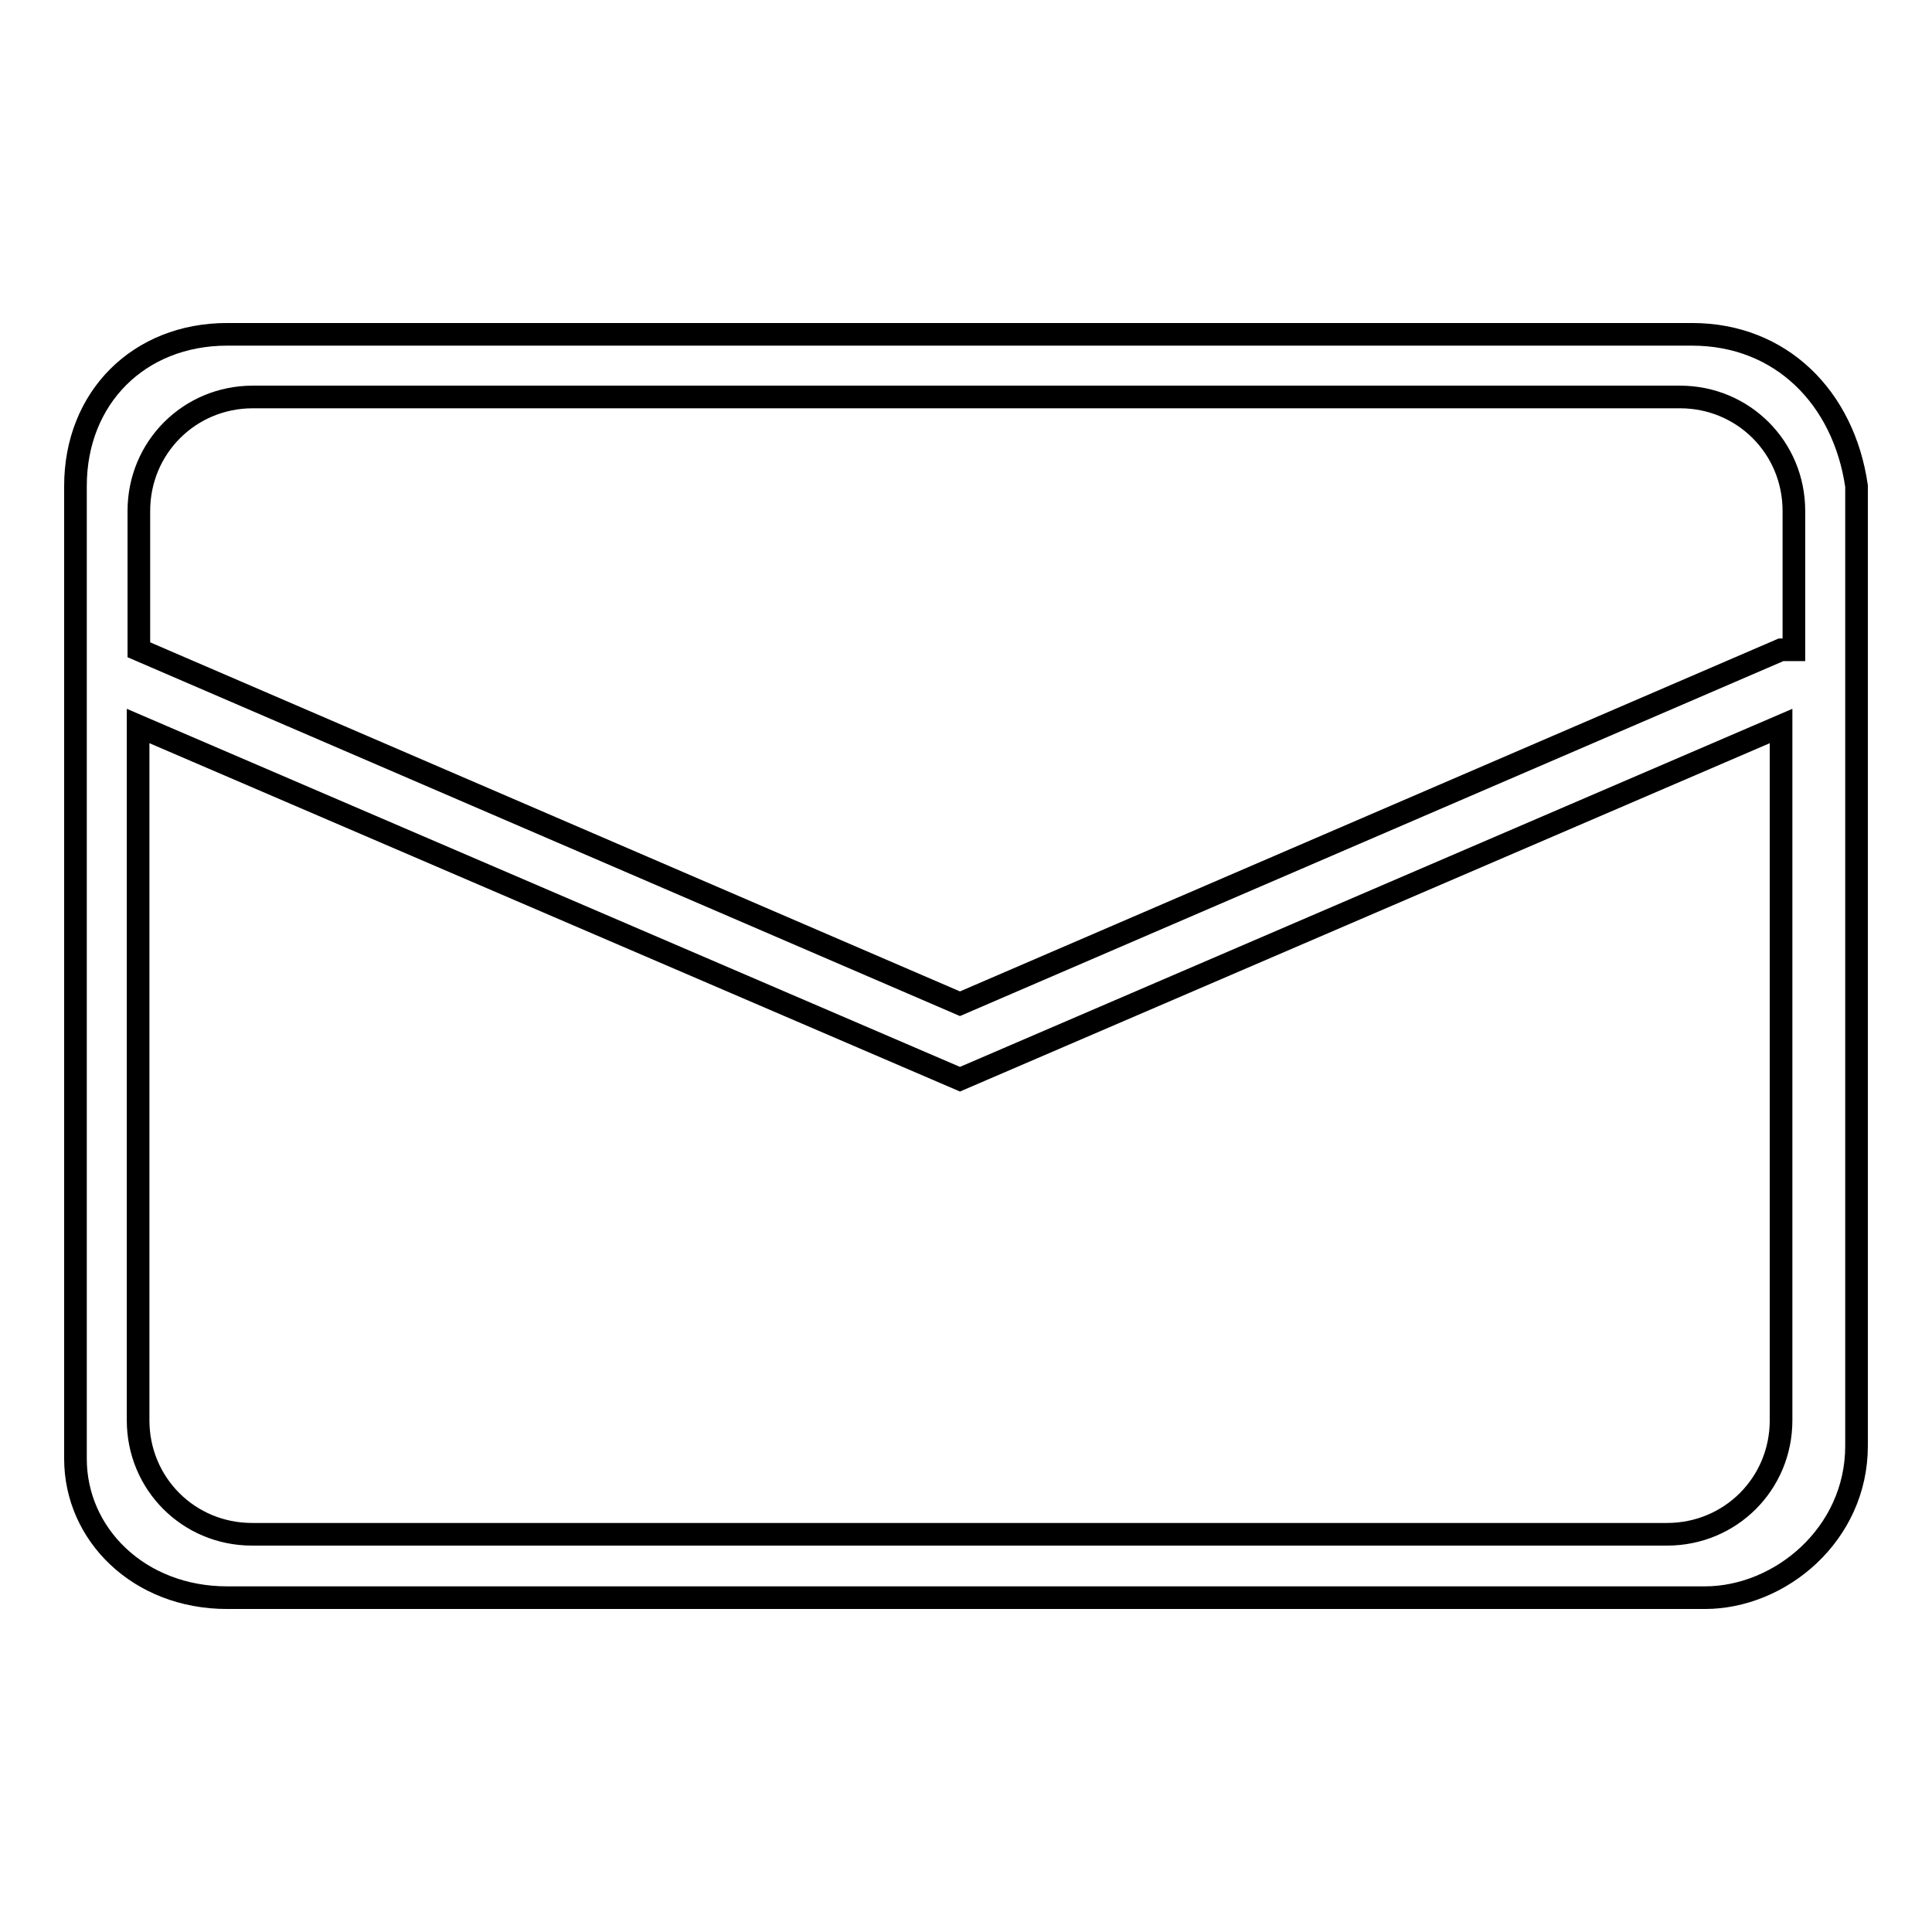
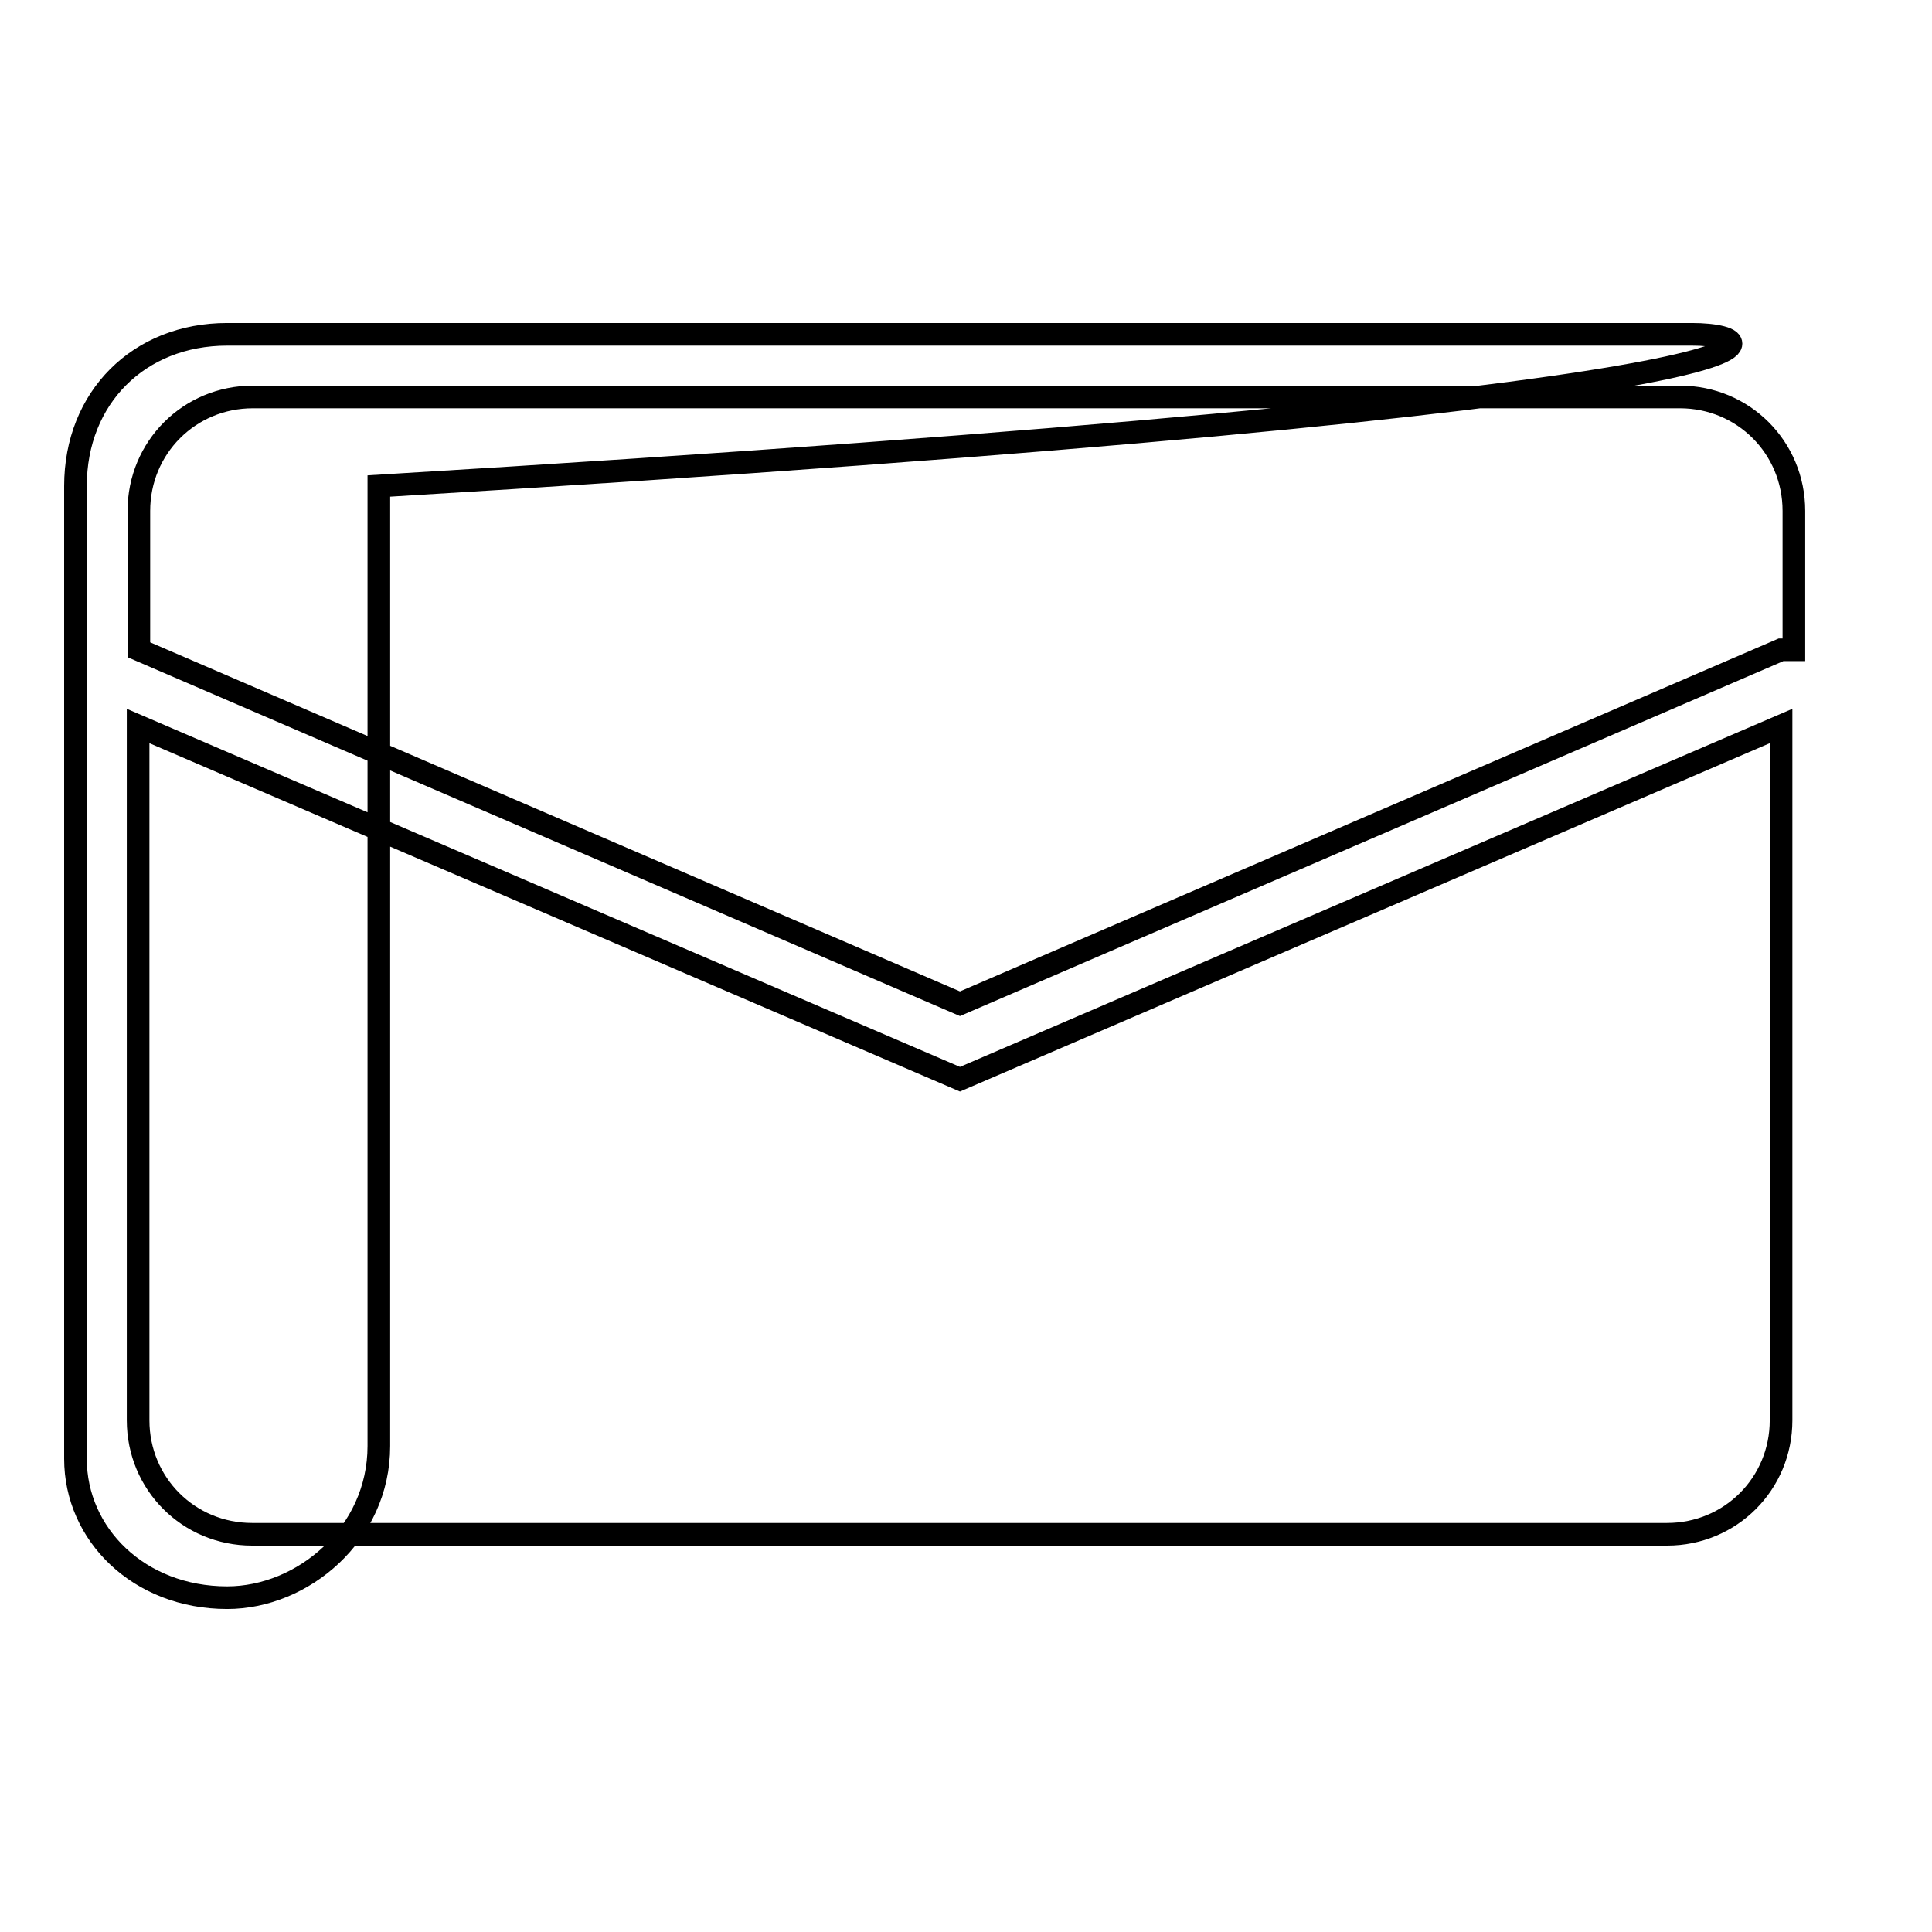
<svg xmlns="http://www.w3.org/2000/svg" version="1.1" x="0px" y="0px" viewBox="0 0 256 256" enable-background="new 0 0 256 256" xml:space="preserve">
  <g>
    <g>
-       <path stroke-width="3" fill-opacity="0" stroke="#000000" d="M224.2,44.3H30.1C18.4,44.3,10,52.7,10,64.4v128.9c0,10,8.4,18.4,20.1,18.4h195.8c10,0,20.1-8.4,20.1-20.1V64.4C244.3,52.7,236,44.3,224.2,44.3z M236,188.2c0,8.4-6.7,15.1-15.1,15.1H33.4c-8.4,0-15.1-6.7-15.1-15.1V96.2L127.2,143L236,96.2V188.2z M236,86.1L127.2,133L18.4,86.1V67.7c0-8.4,6.7-15.1,15.1-15.1h189.1c8.4,0,15.1,6.7,15.1,15.1v18.4H236z" />
+       <path stroke-width="3" fill-opacity="0" stroke="#000000" d="M224.2,44.3H30.1C18.4,44.3,10,52.7,10,64.4v128.9c0,10,8.4,18.4,20.1,18.4c10,0,20.1-8.4,20.1-20.1V64.4C244.3,52.7,236,44.3,224.2,44.3z M236,188.2c0,8.4-6.7,15.1-15.1,15.1H33.4c-8.4,0-15.1-6.7-15.1-15.1V96.2L127.2,143L236,96.2V188.2z M236,86.1L127.2,133L18.4,86.1V67.7c0-8.4,6.7-15.1,15.1-15.1h189.1c8.4,0,15.1,6.7,15.1,15.1v18.4H236z" />
    </g>
  </g>
</svg>